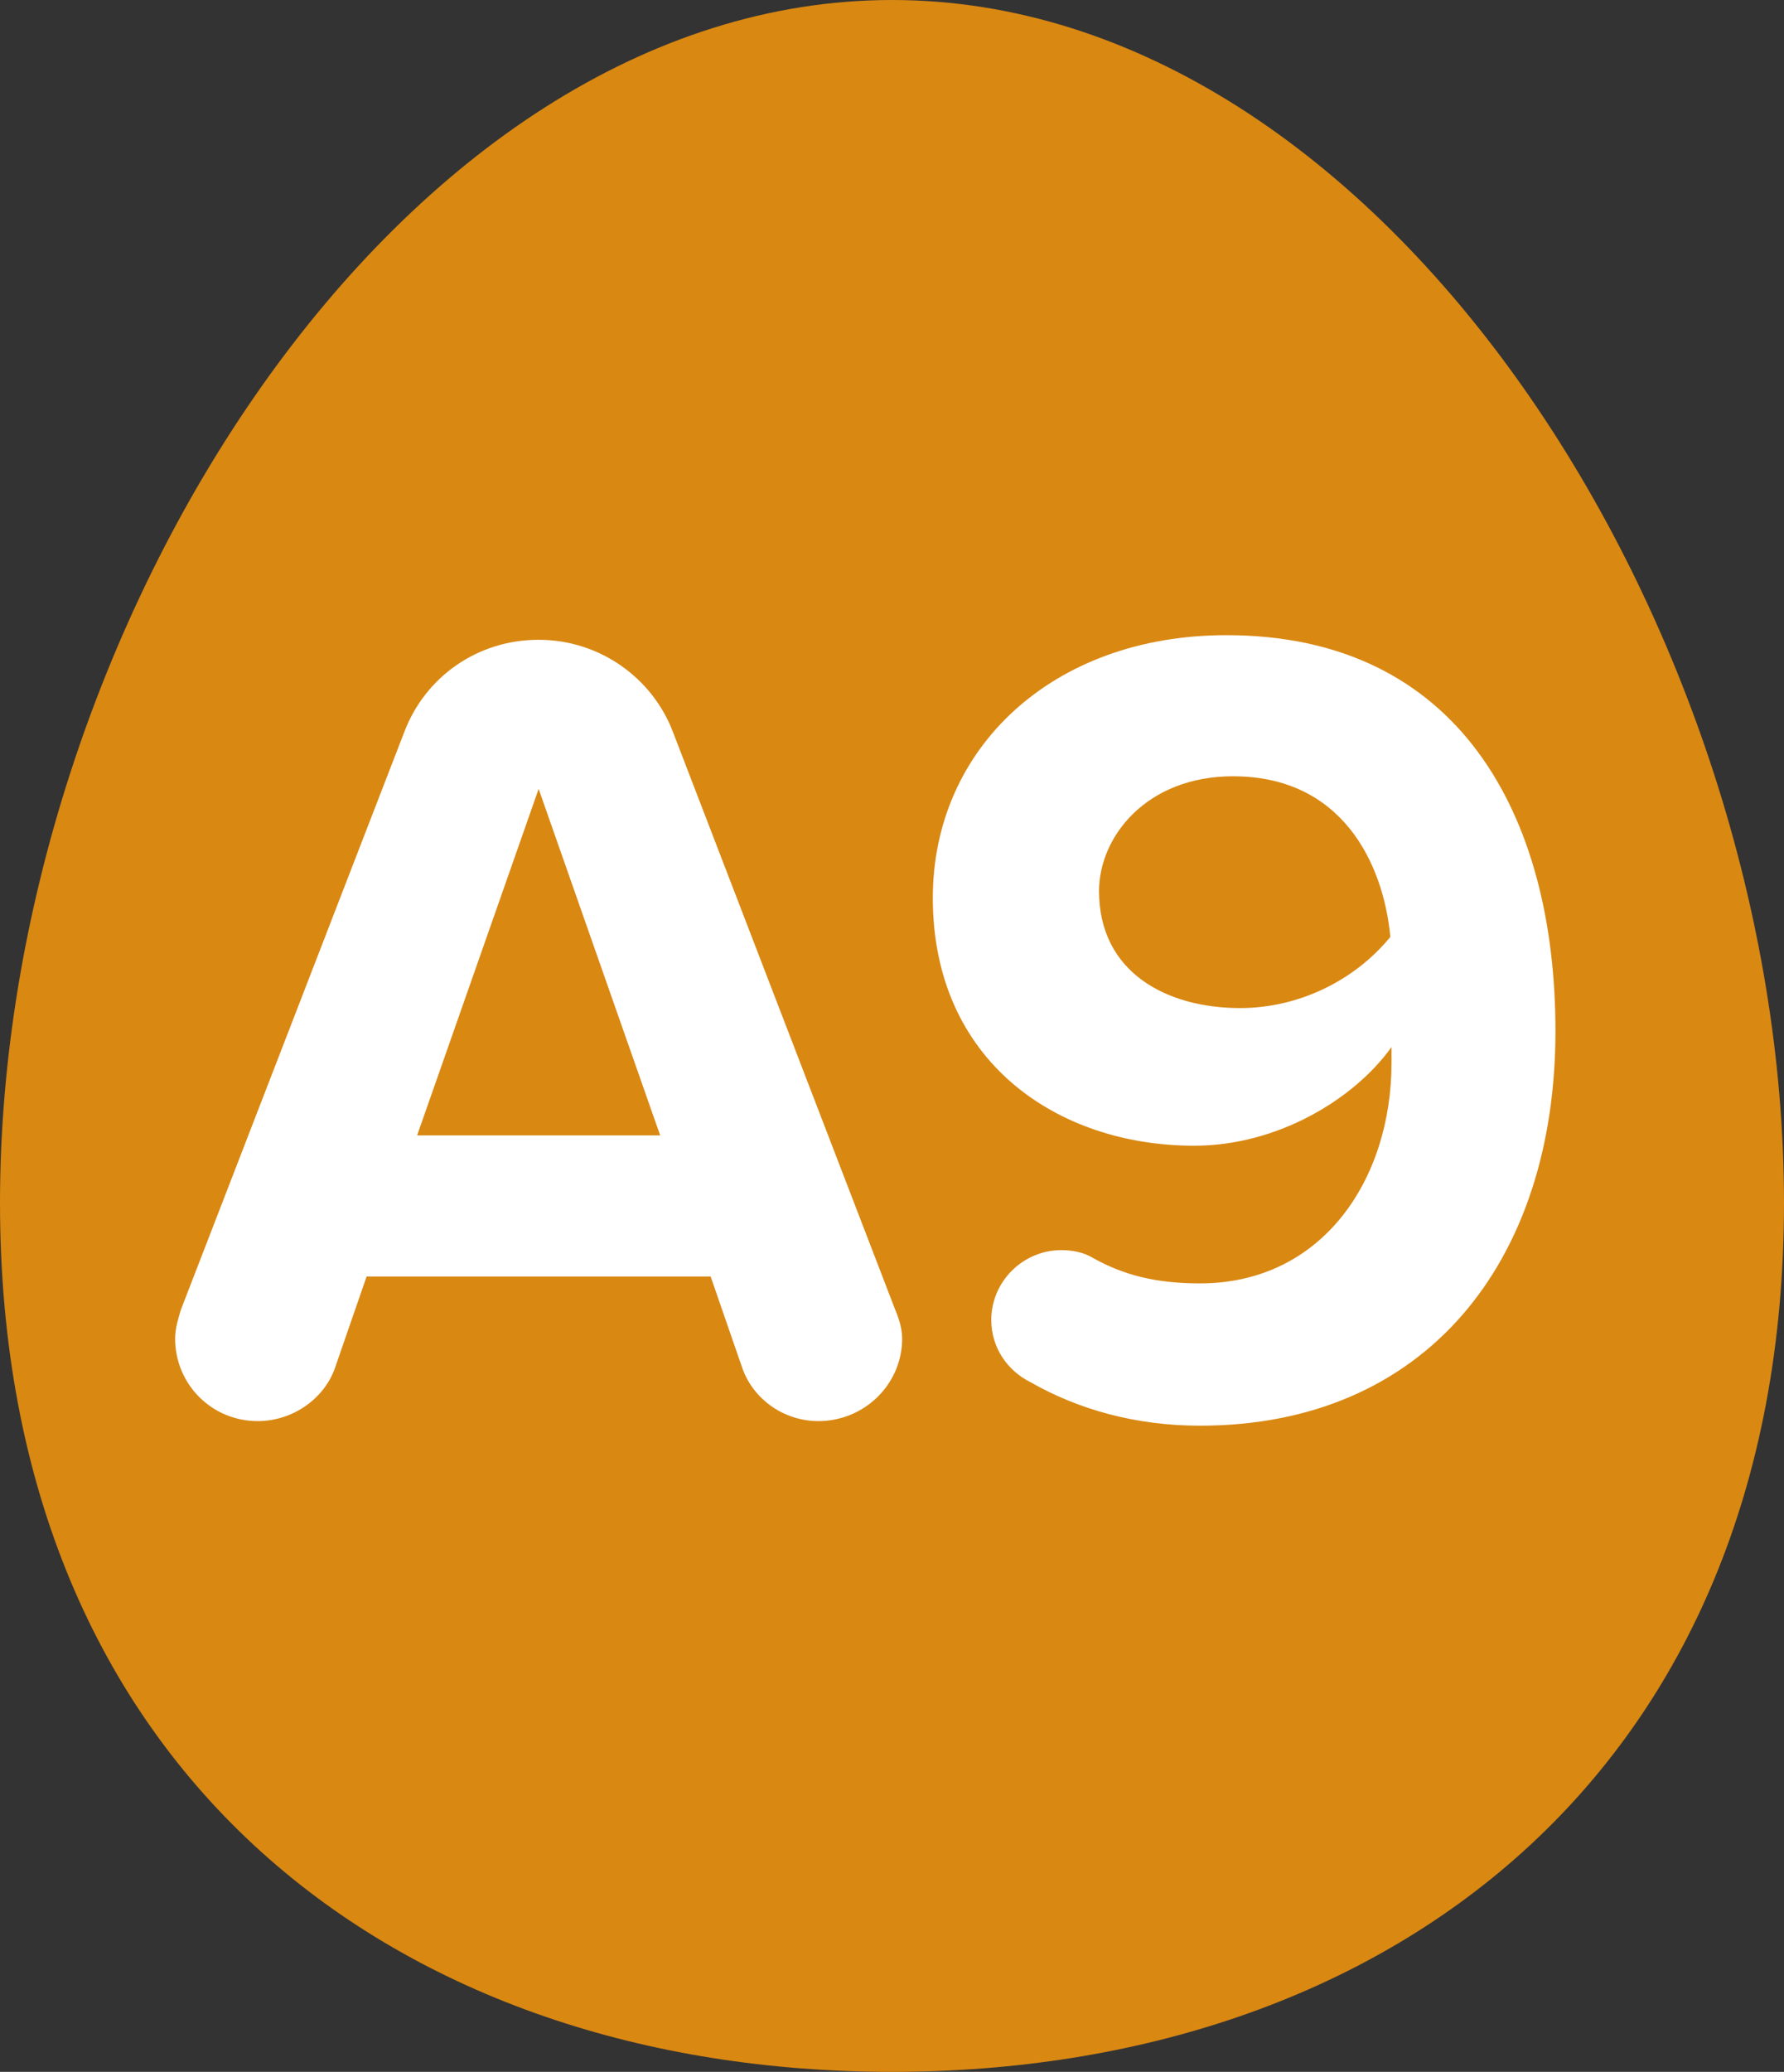
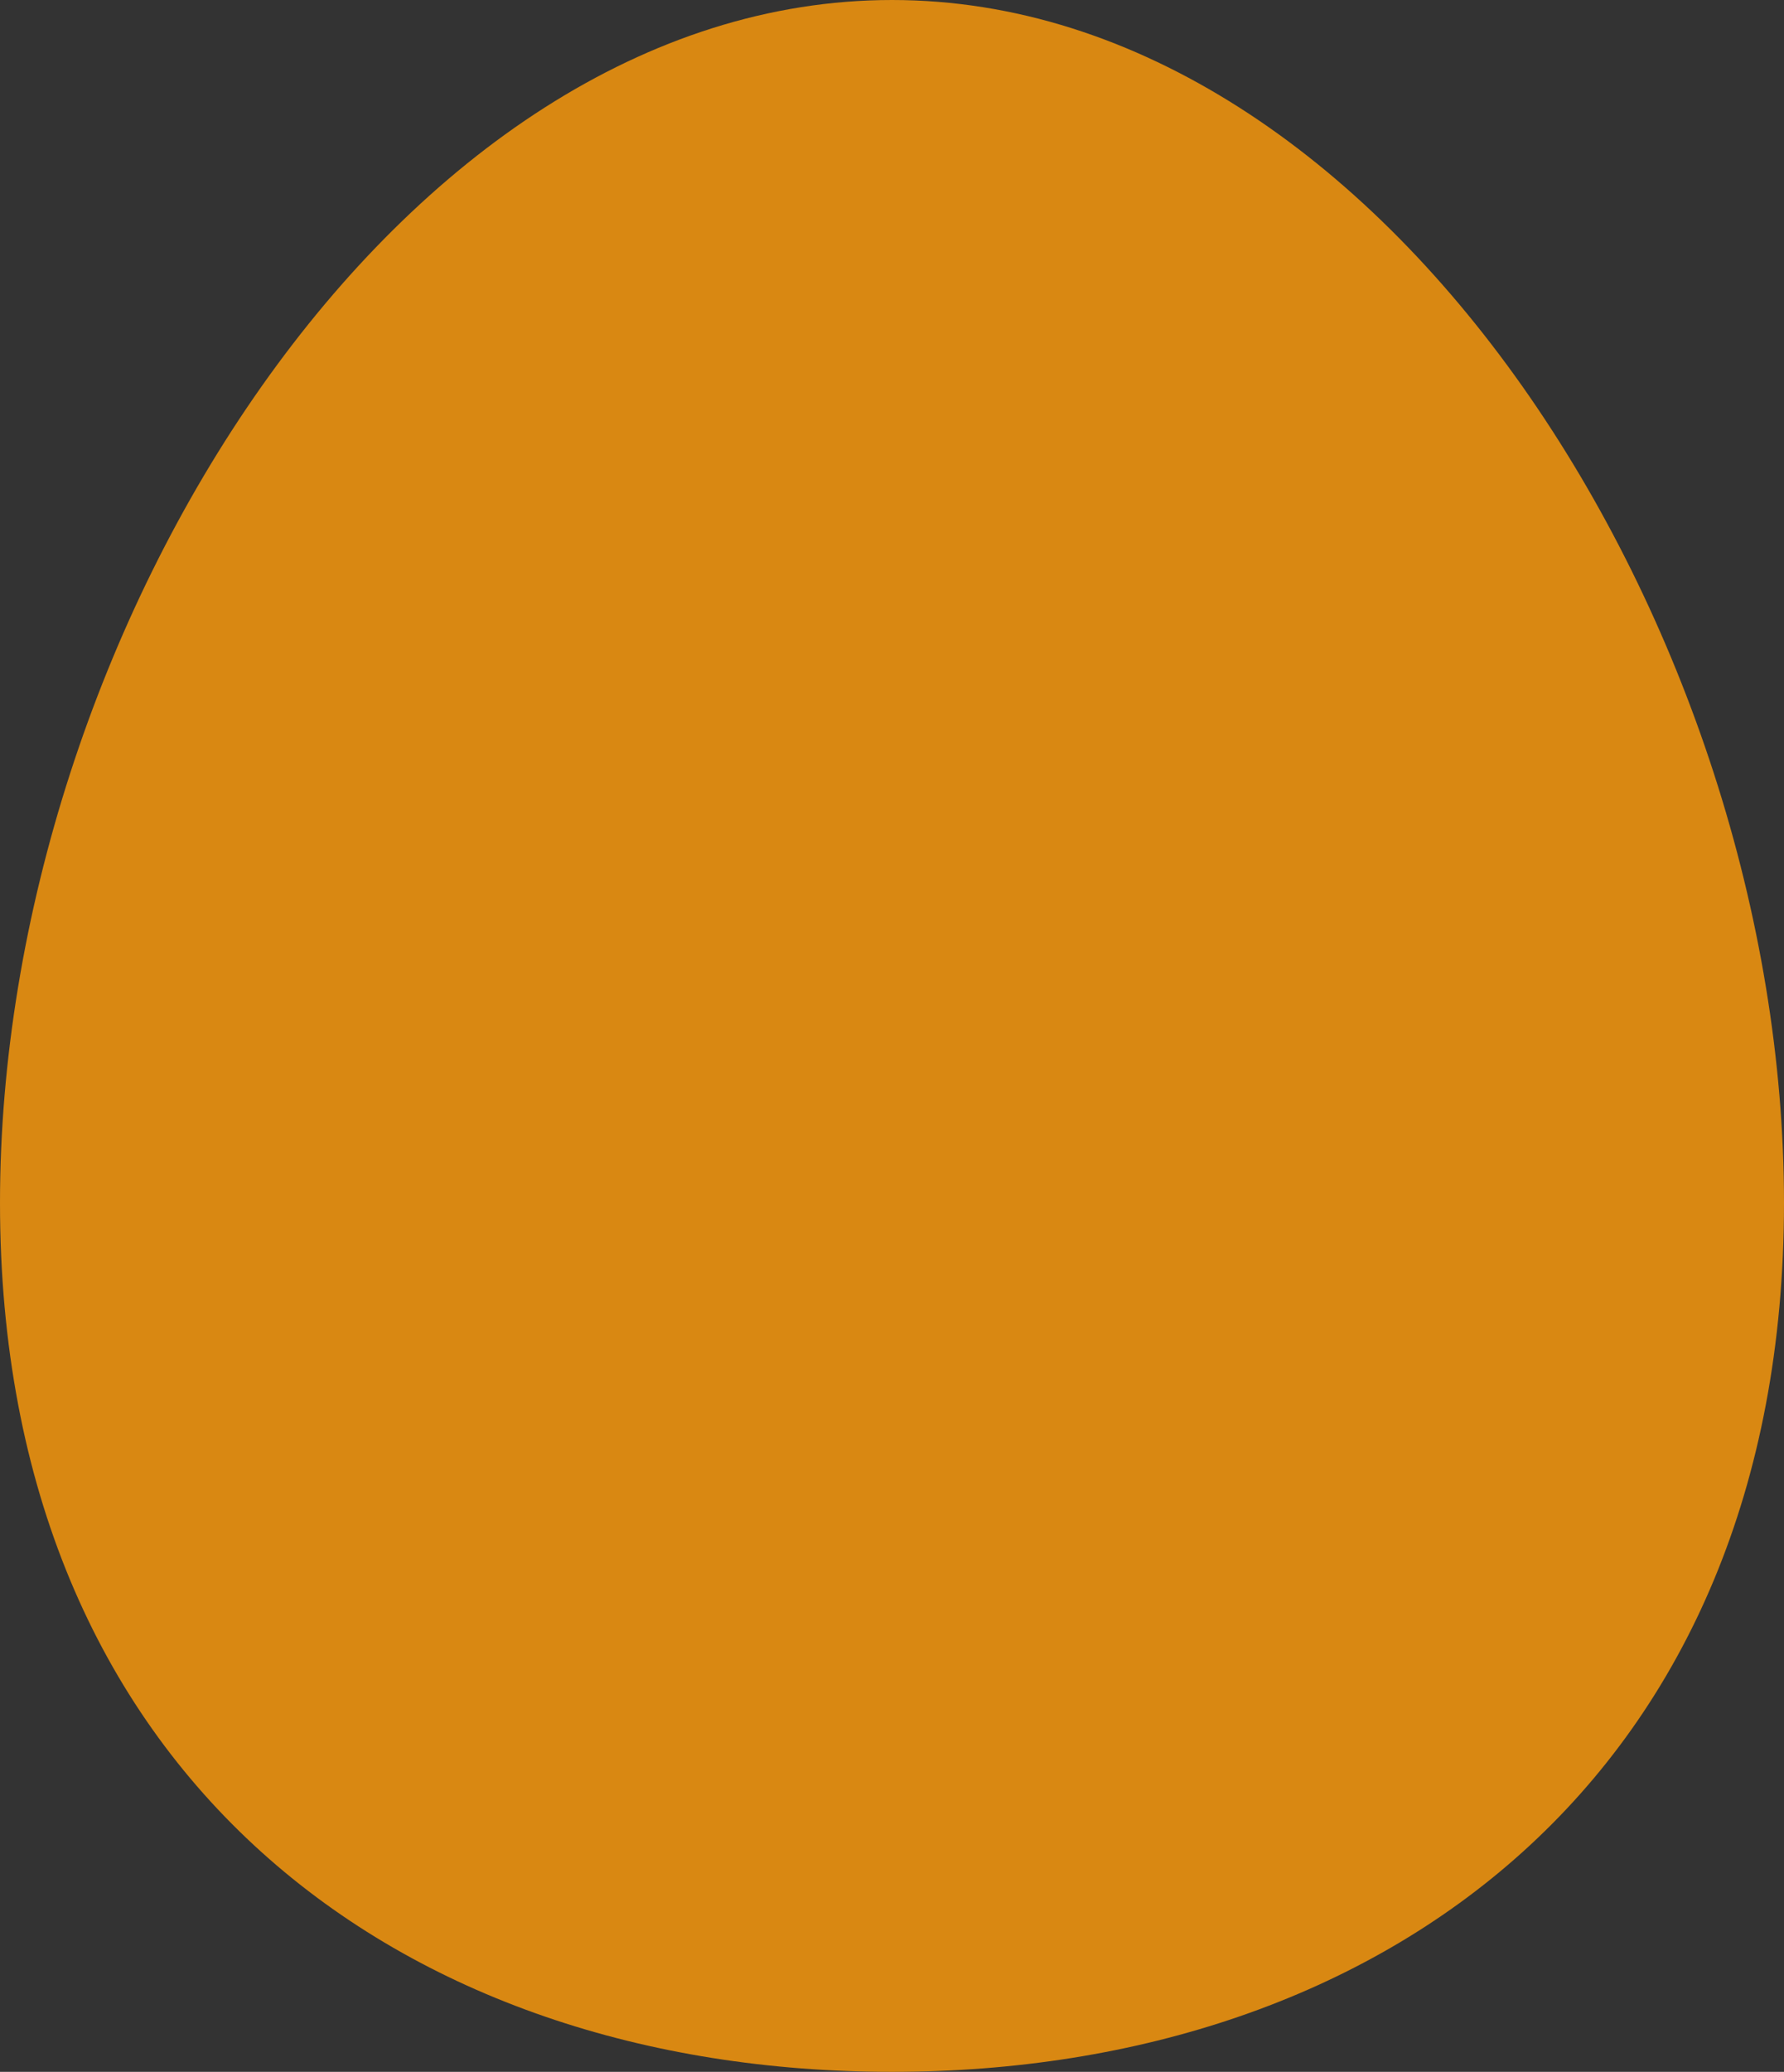
<svg xmlns="http://www.w3.org/2000/svg" id="_レイヤー_2" viewBox="0 0 56 65">
  <rect x="0" y="0" width="56" height="65" fill="#333333" stroke="none" />
  <defs>
    <style>.cls-1{fill:#d98812;}.cls-1,.cls-2{stroke-width:0px;}.cls-2{fill:#fff;}</style>
  </defs>
  <g id="_特集">
    <path class="cls-1" d="m56,37.736c0,17.949-12.536,27.264-28,27.264S0,55.685,0,37.736,12.536,0,28,0s28,19.786,28,37.736Z" />
-     <path class="cls-2" d="m28.319,41.992c0,1.44-1.188,2.592-2.628,2.592-1.116,0-2.088-.72-2.412-1.728l-.972-2.808h-10.799l-.972,2.808c-.324,1.008-1.332,1.728-2.447,1.728-1.44,0-2.592-1.152-2.592-2.592,0-.324.107-.647.18-.899l7.019-18.142c.647-1.692,2.268-2.879,4.211-2.879,1.908,0,3.563,1.188,4.212,2.879l6.983,18.142c.107.252.216.576.216.899Zm-7.596-6.371l-3.815-10.871-3.815,10.871h7.631Z" />
-     <path class="cls-2" d="m31.116,41.416c0-1.224,1.008-2.196,2.195-2.196.36,0,.72.072,1.008.252.972.54,1.98.792,3.348.792,3.852,0,6.012-3.275,6.012-6.911v-.504c-1.152,1.62-3.564,3.096-6.191,3.096-4.319,0-8.207-2.664-8.207-7.775,0-4.679,3.743-8.243,9.215-8.243,7.271,0,10.33,5.616,10.33,12.419,0,7.235-4.067,12.382-11.158,12.382-2.016,0-3.815-.504-5.327-1.368-.72-.36-1.224-1.08-1.224-1.944Zm7.595-17.062c-2.735,0-4.212,1.908-4.212,3.6,0,2.556,2.124,3.672,4.428,3.672,1.8,0,3.563-.828,4.716-2.232-.216-2.304-1.512-5.039-4.932-5.039Z" />
  </g>
</svg>